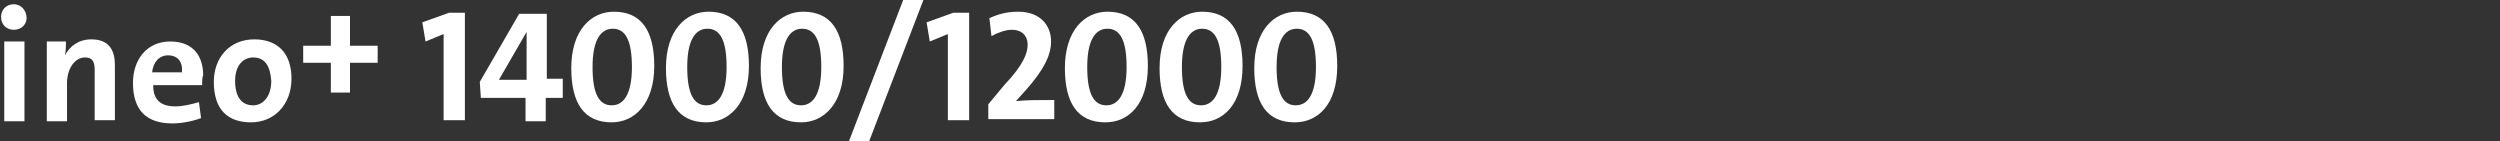
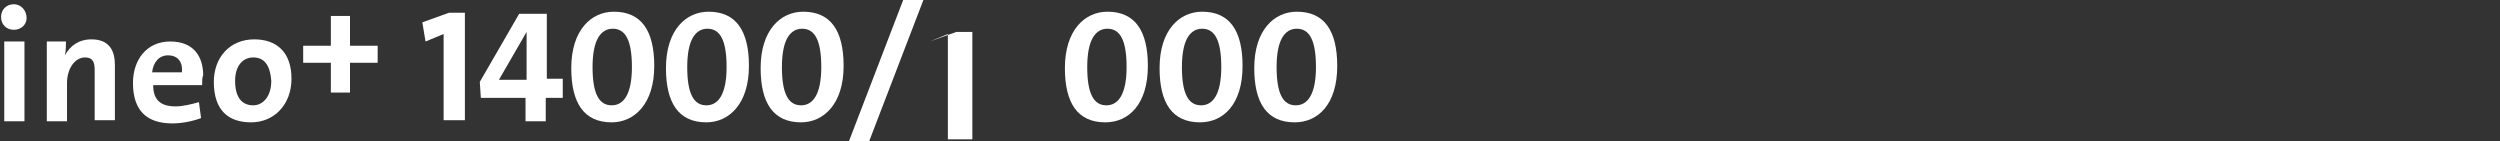
<svg xmlns="http://www.w3.org/2000/svg" version="1.1" id="Ebene_2_1_" x="0px" y="0px" viewBox="0 0 235 13.3" style="enable-background:new 0 0 235 13.3;" xml:space="preserve">
  <rect x="0" y="0" width="235" height="13.3" fill="#333333" stroke="none" />
  <style type="text/css">
	.st0{fill:#FFFFFF;}
</style>
  <g>
    <path class="st0" d="M1.3,2.8c-0.7,0-1.2-0.5-1.2-1.2s0.5-1.2,1.2-1.2S2.5,1,2.5,1.7C2.5,2.3,2,2.8,1.3,2.8z M0.4,11.4V3.9h1.9v7.5   H0.4z" />
    <path class="st0" d="M8.9,11.4V6.6c0-0.8-0.2-1.2-0.9-1.2c-1,0-1.7,1.1-1.7,2.4v3.6H4.4V3.9h1.8c0,0.3,0,0.9-0.1,1.3h0   c0.5-0.9,1.3-1.5,2.5-1.5c1.7,0,2.2,1.1,2.2,2.4v5.2H8.9z" />
    <path class="st0" d="M19,8h-4.6c0,1.3,0.6,2,2.1,2c0.7,0,1.5-0.2,2.2-0.4l0.2,1.5c-0.8,0.3-1.8,0.5-2.7,0.5c-2.4,0-3.7-1.2-3.7-3.8   c0-2.2,1.3-3.9,3.5-3.9c2.2,0,3.1,1.4,3.1,3.2C19,7.2,19,7.7,19,8z M15.8,5.2c-0.8,0-1.4,0.6-1.5,1.6h2.8   C17.2,5.7,16.6,5.2,15.8,5.2z" />
    <path class="st0" d="M23.6,11.5c-2.1,0-3.5-1.1-3.5-3.8c0-2.3,1.5-4,3.8-4c2.1,0,3.5,1.2,3.5,3.7C27.4,9.8,25.8,11.5,23.6,11.5z    M23.8,5.4c-0.9,0-1.7,0.7-1.7,2.2s0.6,2.3,1.7,2.3c0.9,0,1.7-0.8,1.7-2.3C25.4,6.2,24.9,5.4,23.8,5.4z" />
    <path class="st0" d="M32.9,5.9v2.8h-1.8V5.9h-2.6V4.3h2.6V1.5h1.8v2.8h2.6v1.6H32.9z" />
    <path class="st0" d="M41.7,11.4V3.2L40,3.9l-0.3-1.8l2.5-0.9h1.5v10.1H41.7z" />
    <path class="st0" d="M51.3,9.2v2.2h-1.9V9.2h-4.2l-0.1-1.5l3.7-6.4h2.6v6.1h1.5v1.8H51.3z M49.5,3L49.5,3l-2.6,4.5   c0.7,0,2.1,0,2.6,0V3z" />
    <path class="st0" d="M57.5,11.5c-2.6,0-3.8-1.8-3.8-5.1c0-3.6,1.9-5.3,4-5.3c2.6,0,3.8,1.8,3.8,5.1C61.5,9.8,59.6,11.5,57.5,11.5z    M57.6,2.7c-1.1,0-1.9,1-1.9,3.6c0,2.5,0.6,3.6,1.8,3.6c1.1,0,1.9-1,1.9-3.6C59.4,3.8,58.8,2.7,57.6,2.7z" />
    <path class="st0" d="M66.4,11.5c-2.6,0-3.8-1.8-3.8-5.1c0-3.6,1.9-5.3,4-5.3c2.6,0,3.8,1.8,3.8,5.1C70.4,9.8,68.5,11.5,66.4,11.5z    M66.5,2.7c-1.1,0-1.9,1-1.9,3.6c0,2.5,0.6,3.6,1.8,3.6c1.1,0,1.9-1,1.9-3.6C68.3,3.8,67.7,2.7,66.5,2.7z" />
    <path class="st0" d="M75.3,11.5c-2.6,0-3.8-1.8-3.8-5.1c0-3.6,1.9-5.3,4-5.3c2.6,0,3.8,1.8,3.8,5.1C79.3,9.8,77.4,11.5,75.3,11.5z    M75.4,2.7c-1.1,0-1.9,1-1.9,3.6c0,2.5,0.6,3.6,1.8,3.6c1.1,0,1.9-1,1.9-3.6C77.2,3.8,76.6,2.7,75.4,2.7z" />
    <path class="st0" d="M81.5,13.8h-1.9L84.9,0h1.9L81.5,13.8z" />
-     <path class="st0" d="M89.1,11.4V3.2l-1.7,0.7l-0.3-1.8l2.5-0.9h1.5v10.1H89.1z" />
-     <path class="st0" d="M92.9,11.4V9.8L94.4,8c1.8-1.9,2.2-3,2.2-3.8c0-0.8-0.5-1.4-1.5-1.4c-0.6,0-1.4,0.3-1.9,0.6L93,1.7   c0.7-0.3,1.5-0.6,2.7-0.6c2.1,0,3.1,1.3,3.1,2.8c0,1.3-0.7,2.7-2.4,4.6l-0.9,1v0c1-0.1,2.2-0.1,3.6-0.1v1.8H92.9z" />
+     <path class="st0" d="M89.1,11.4V3.2l-1.7,0.7l2.5-0.9h1.5v10.1H89.1z" />
    <path class="st0" d="M103.9,11.5c-2.6,0-3.8-1.8-3.8-5.1c0-3.6,1.9-5.3,4-5.3c2.6,0,3.8,1.8,3.8,5.1   C107.9,9.8,106.1,11.5,103.9,11.5z M104.1,2.7c-1.1,0-1.9,1-1.9,3.6c0,2.5,0.6,3.6,1.8,3.6c1.1,0,1.9-1,1.9-3.6   C105.9,3.8,105.3,2.7,104.1,2.7z" />
    <path class="st0" d="M112.8,11.5c-2.6,0-3.8-1.8-3.8-5.1c0-3.6,1.9-5.3,4-5.3c2.6,0,3.8,1.8,3.8,5.1C116.8,9.8,115,11.5,112.8,11.5   z M113,2.7c-1.1,0-1.9,1-1.9,3.6c0,2.5,0.6,3.6,1.8,3.6c1.1,0,1.9-1,1.9-3.6C114.8,3.8,114.2,2.7,113,2.7z" />
    <path class="st0" d="M121.7,11.5c-2.6,0-3.8-1.8-3.8-5.1c0-3.6,1.9-5.3,4-5.3c2.6,0,3.8,1.8,3.8,5.1   C125.7,9.8,123.9,11.5,121.7,11.5z M121.9,2.7c-1.1,0-1.9,1-1.9,3.6c0,2.5,0.6,3.6,1.8,3.6c1.1,0,1.9-1,1.9-3.6   C123.7,3.8,123.1,2.7,121.9,2.7z" />
  </g>
</svg>